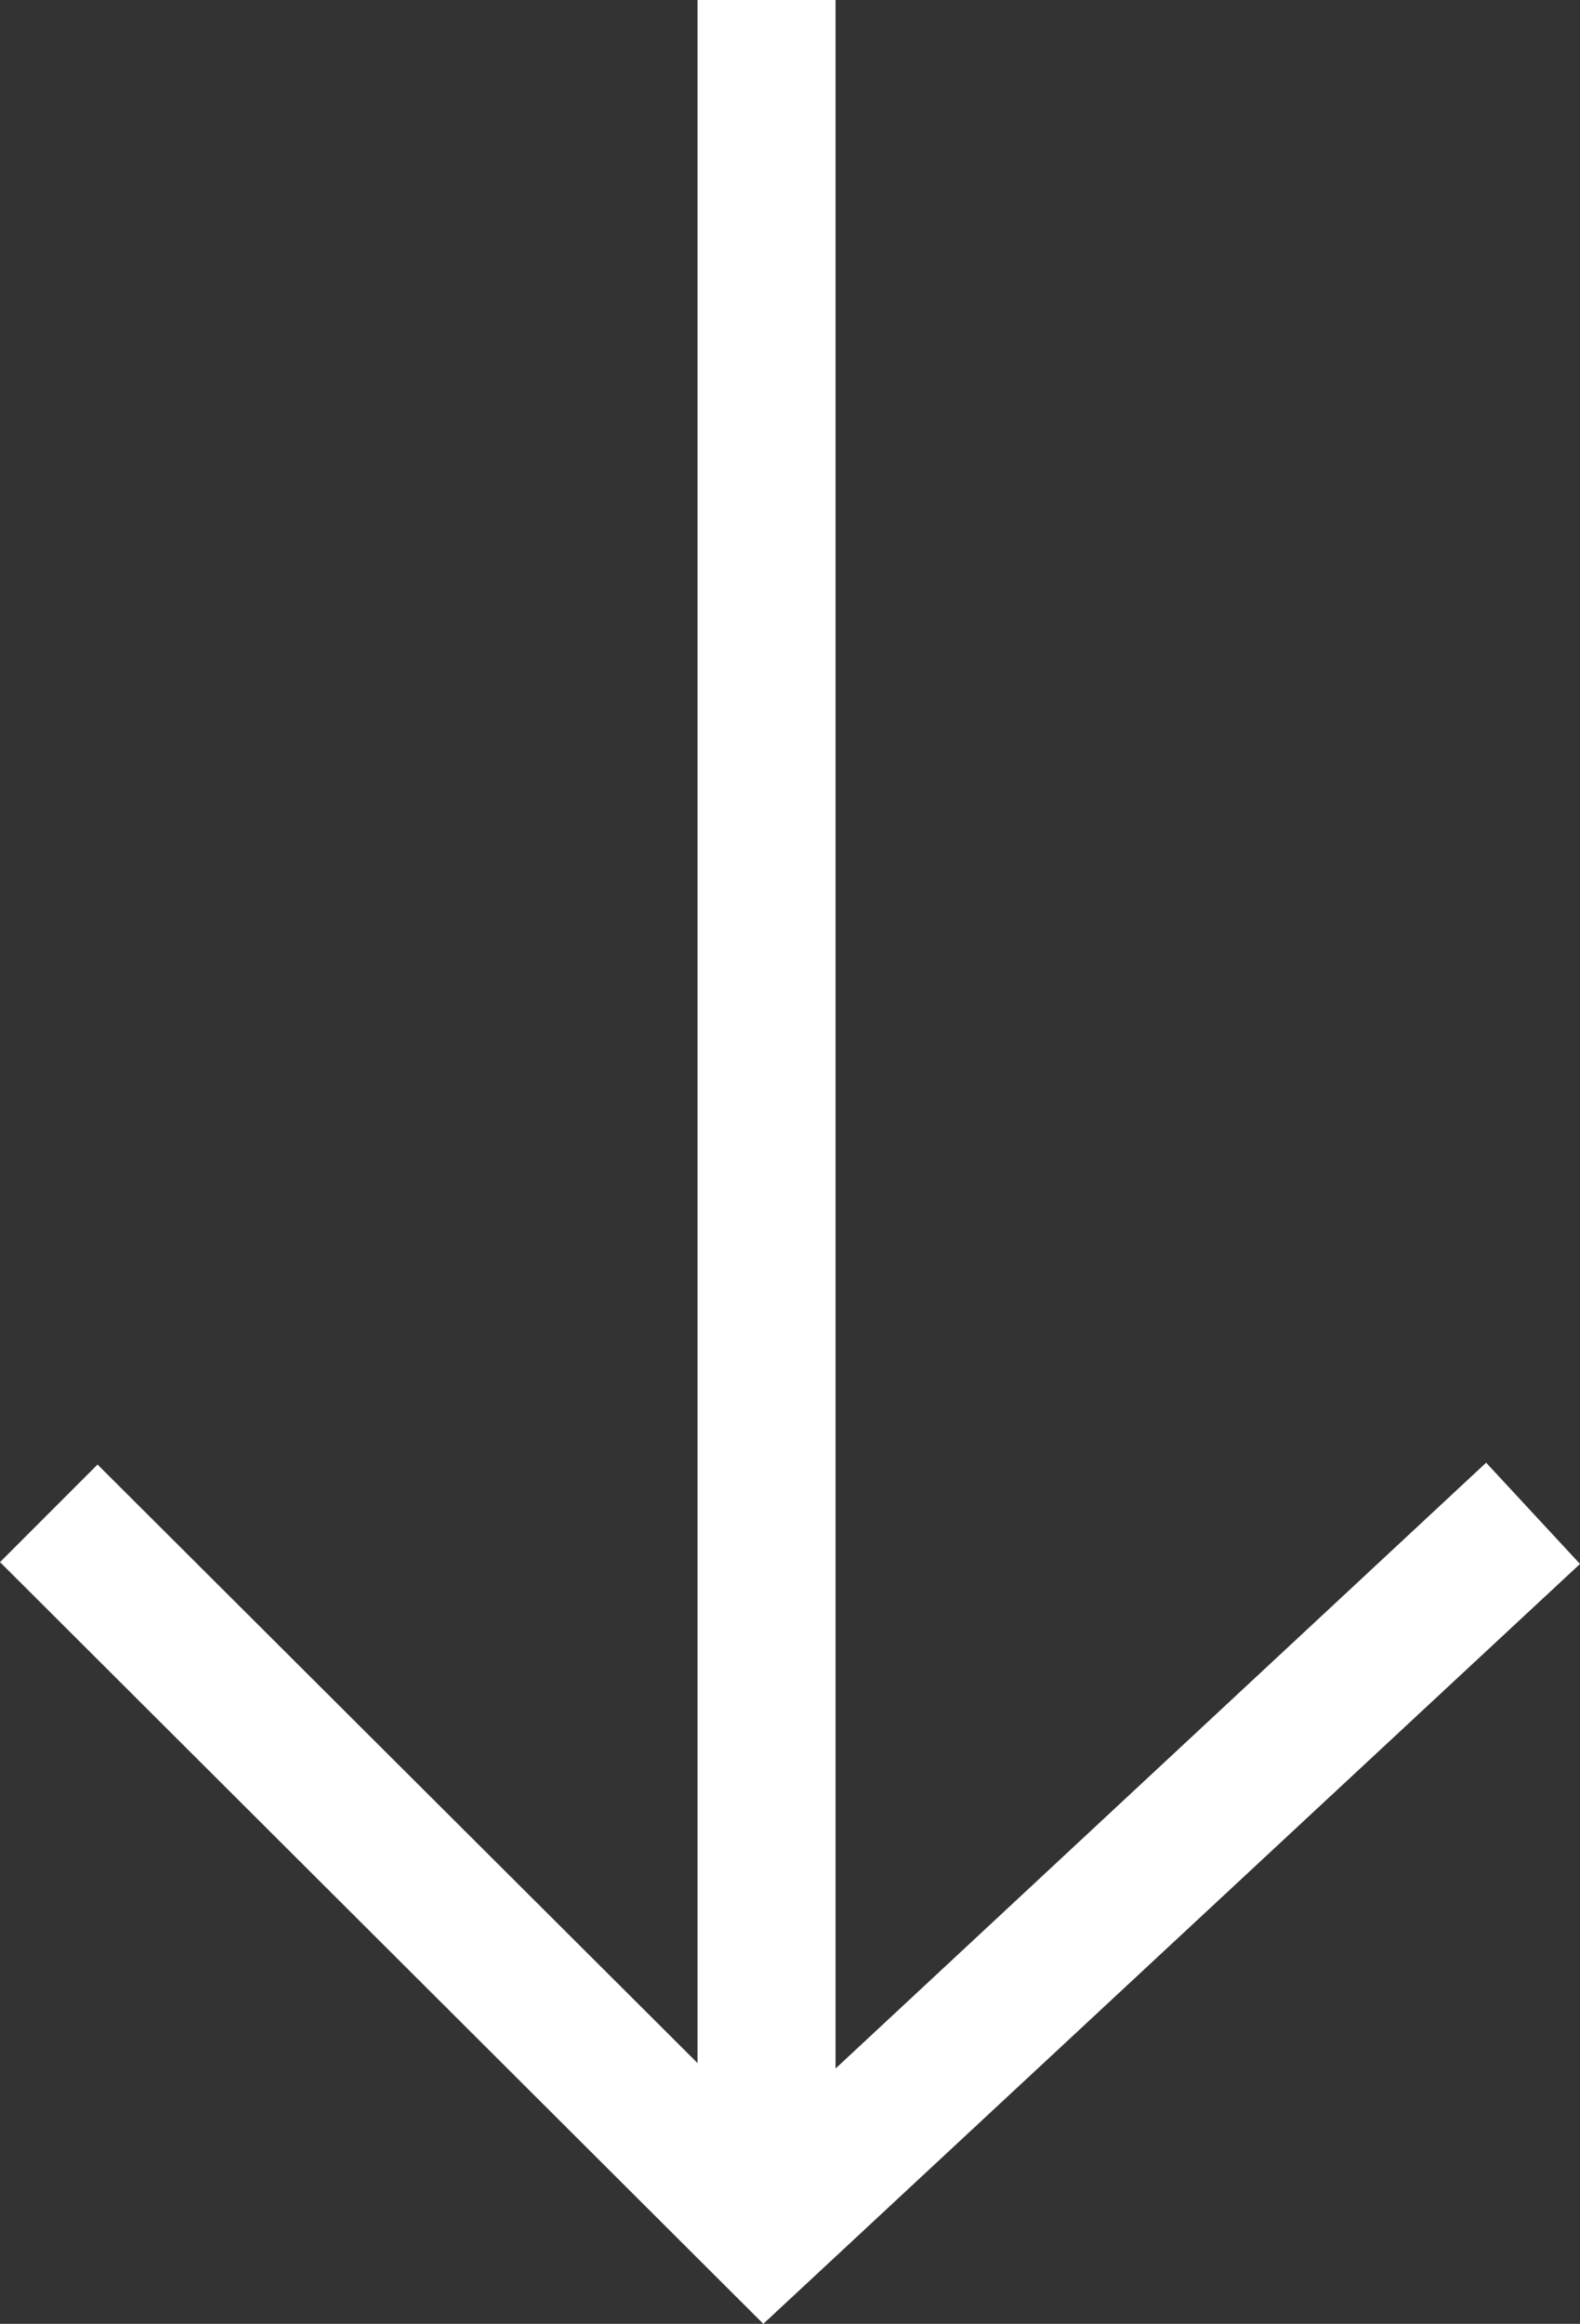
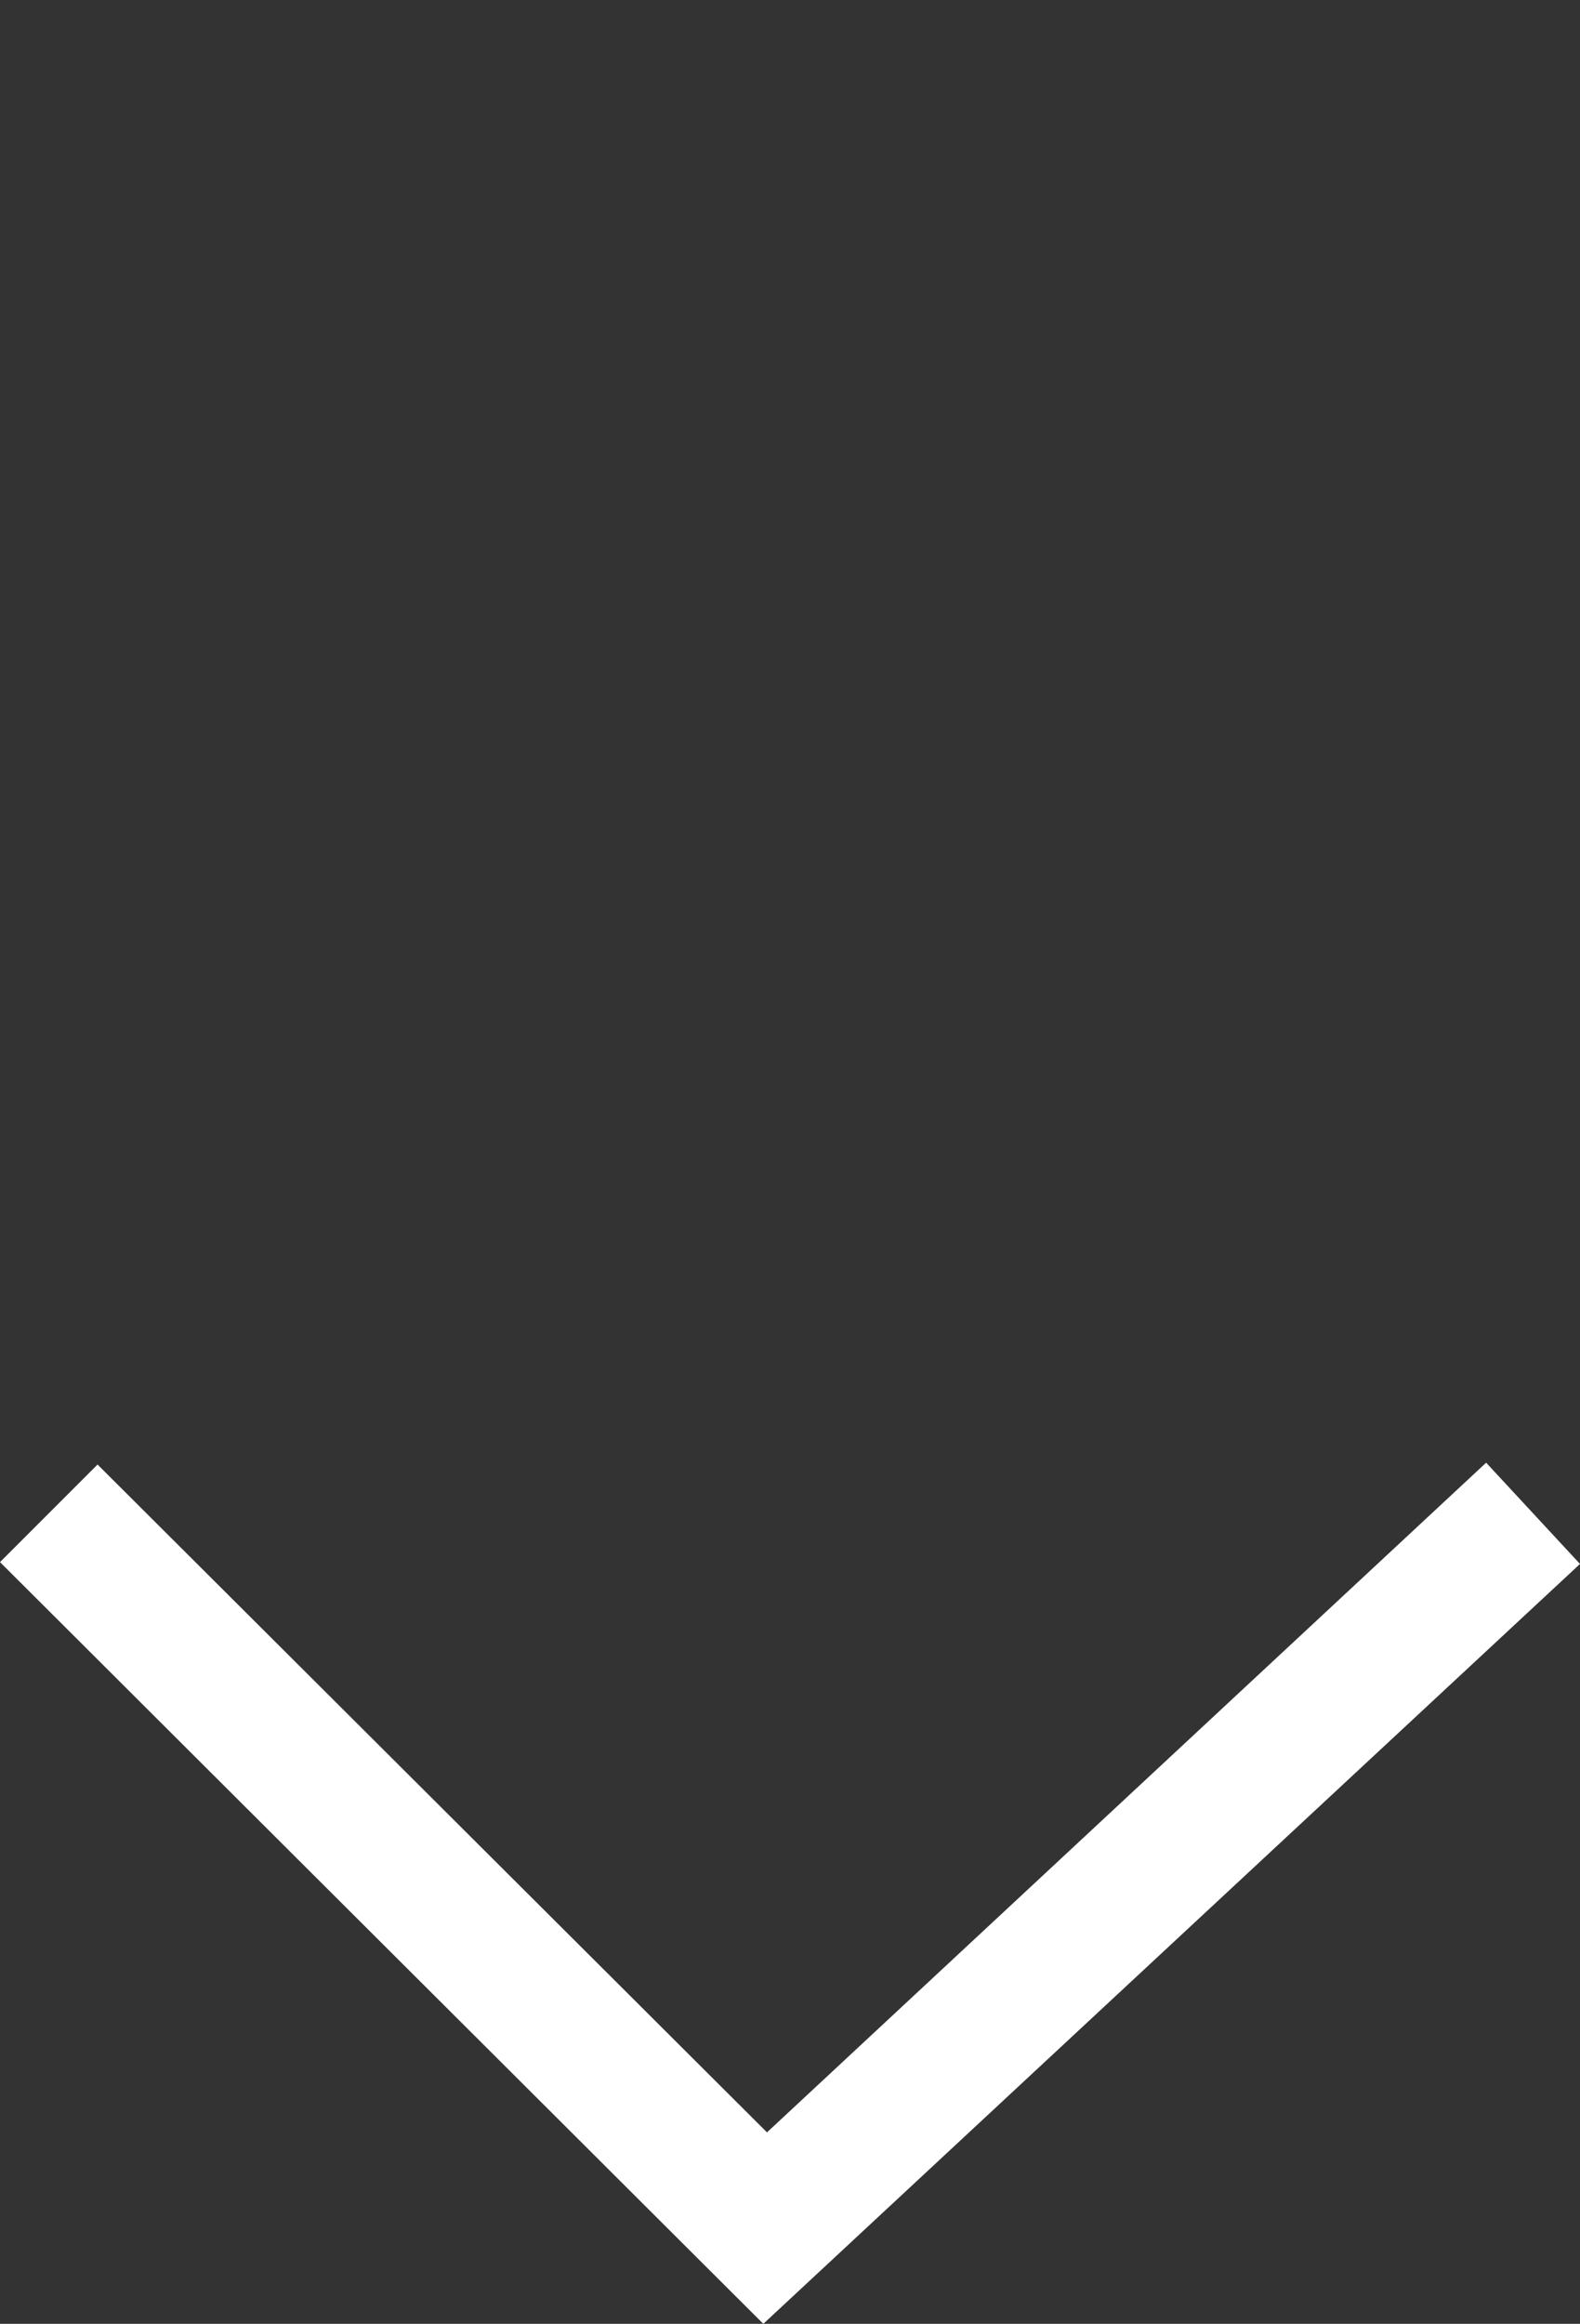
<svg xmlns="http://www.w3.org/2000/svg" id="Ebene_2" data-name="Ebene 2" viewBox="0 0 34.34 50.49">
  <rect x="0" y="0" width="34.34" height="50.49" fill="#333333" stroke="none" />
  <defs>
    <style>
      .cls-1 {
        fill: #ffffff;
      }
    </style>
  </defs>
  <g id="Ebene_1-2" data-name="Ebene 1">
    <g id="Gruppe_46" data-name="Gruppe 46">
-       <rect class="cls-1" x="15.16" width="3" height="48.36" />
      <polygon class="cls-1" points="16.59 50.49 0 33.94 2.12 31.82 16.67 46.33 32.3 31.78 34.34 33.98 16.59 50.49" />
    </g>
  </g>
</svg>